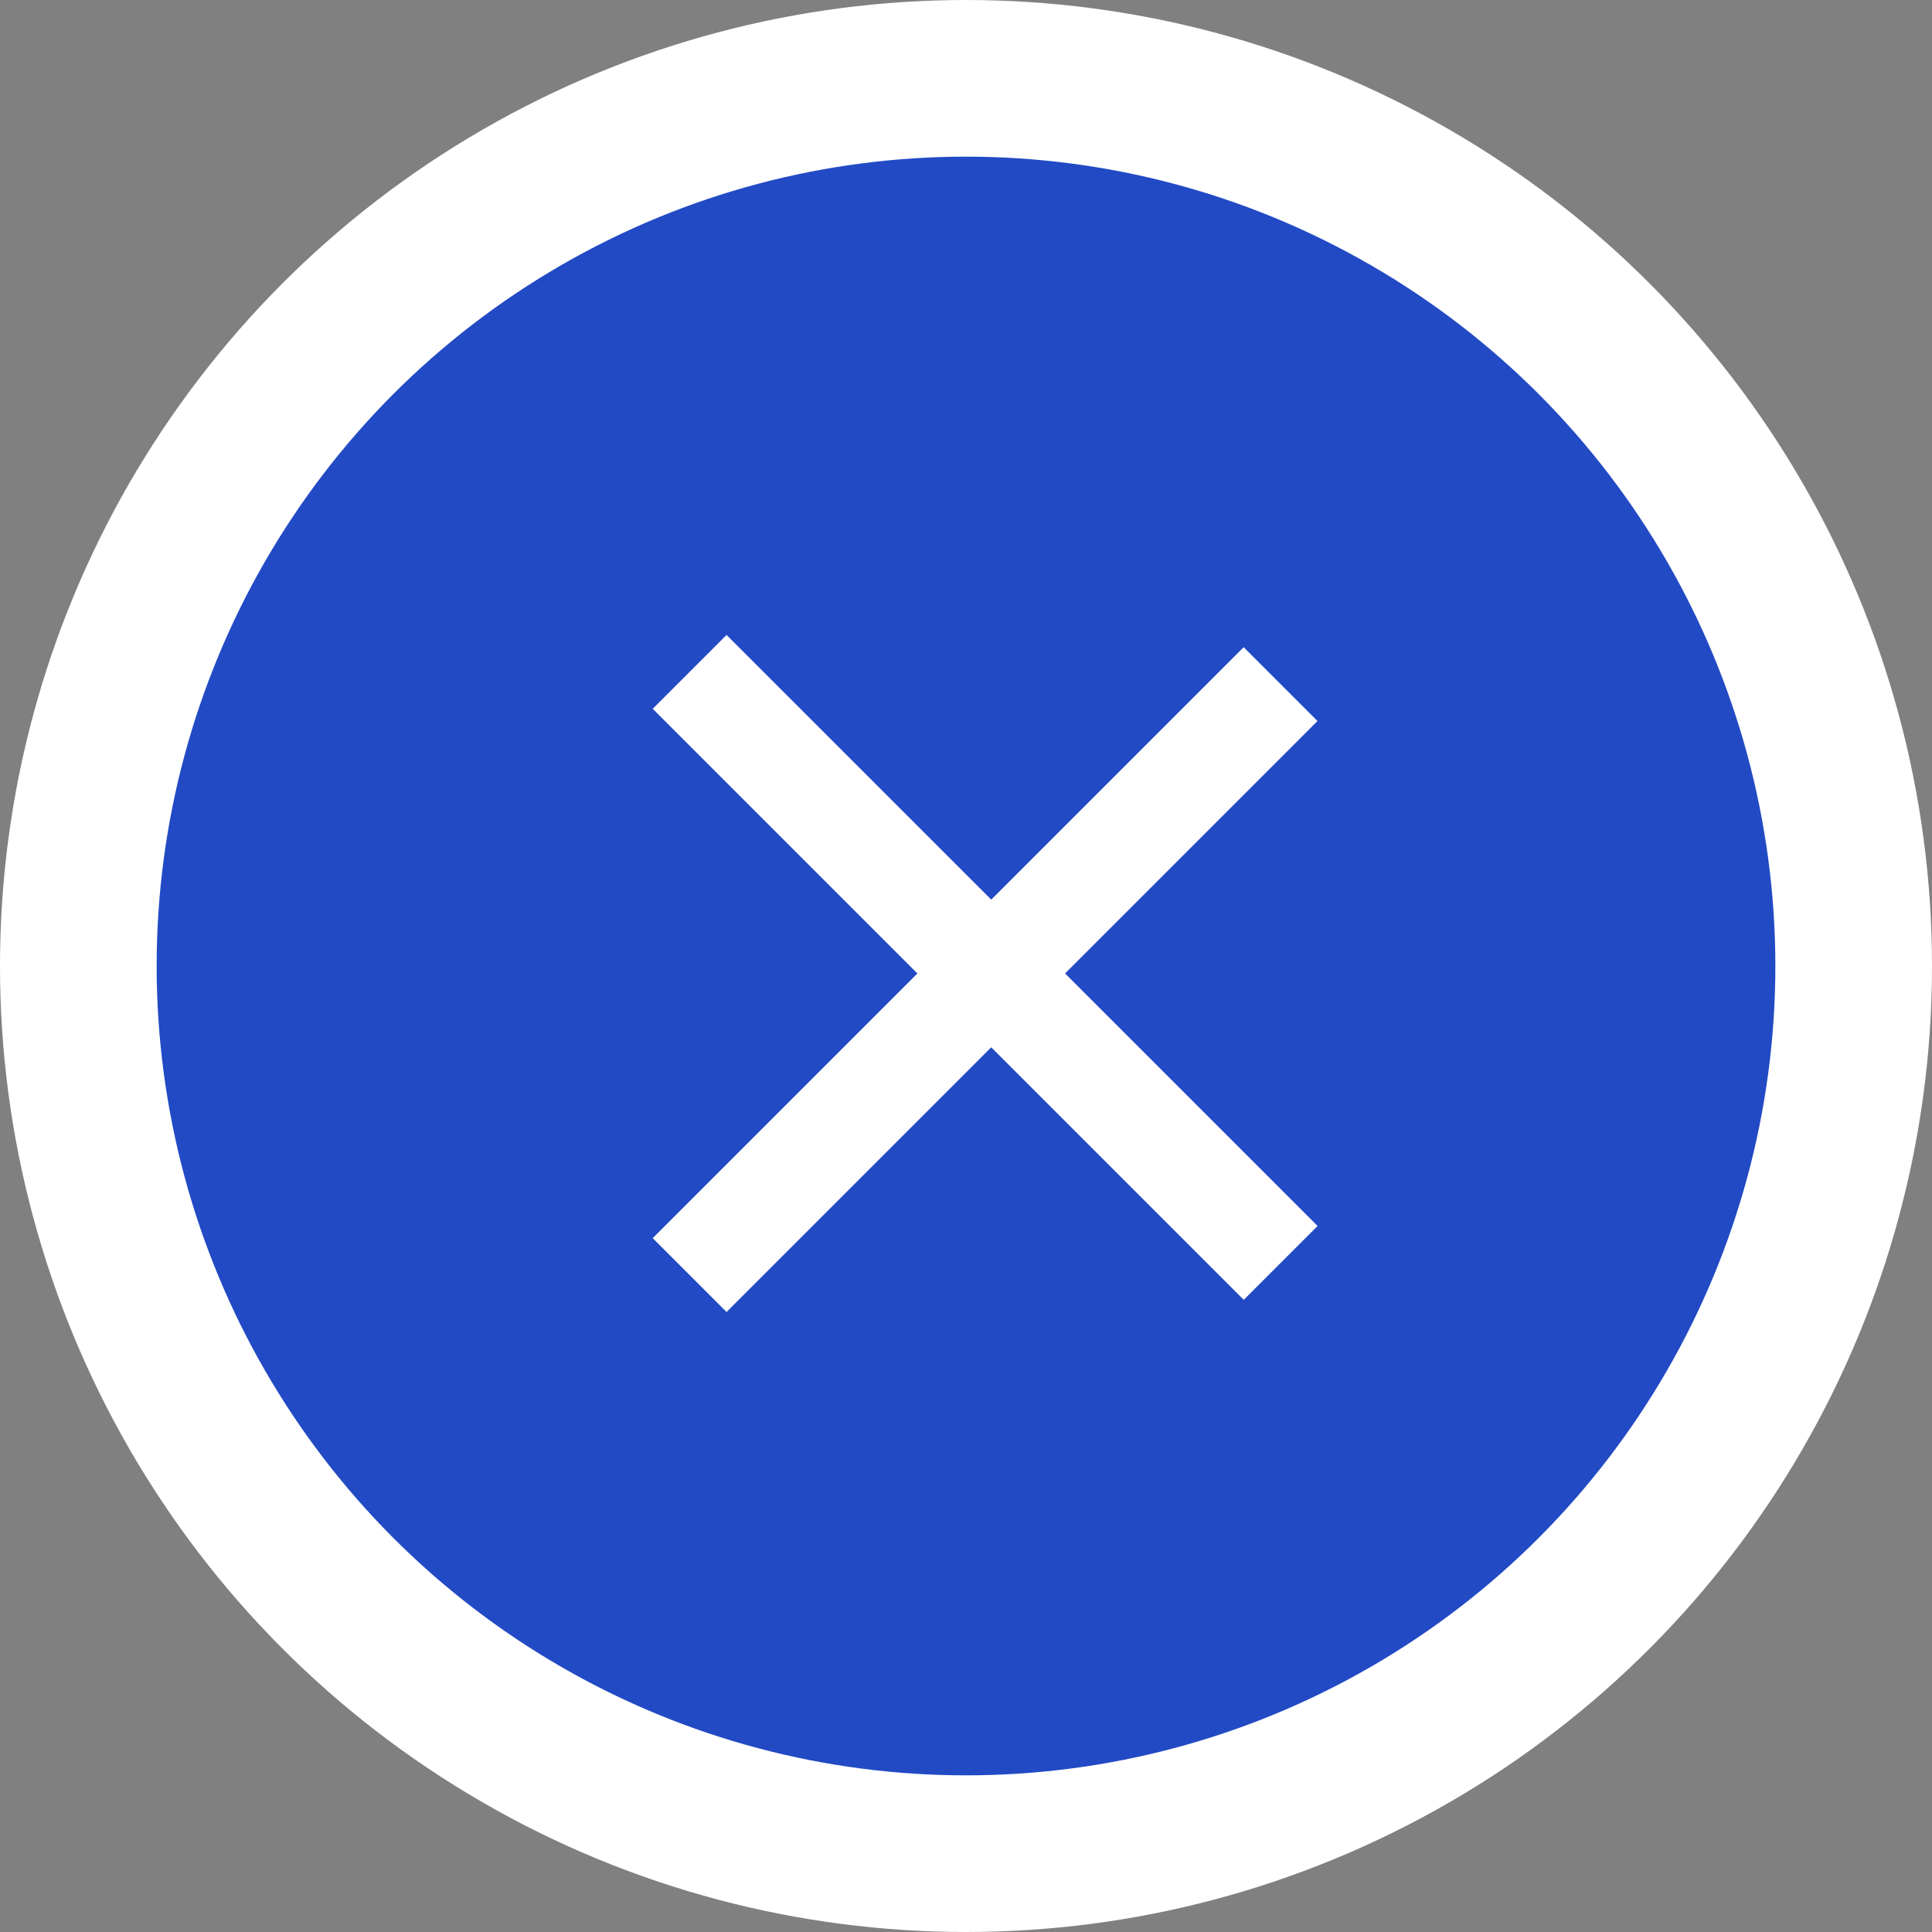
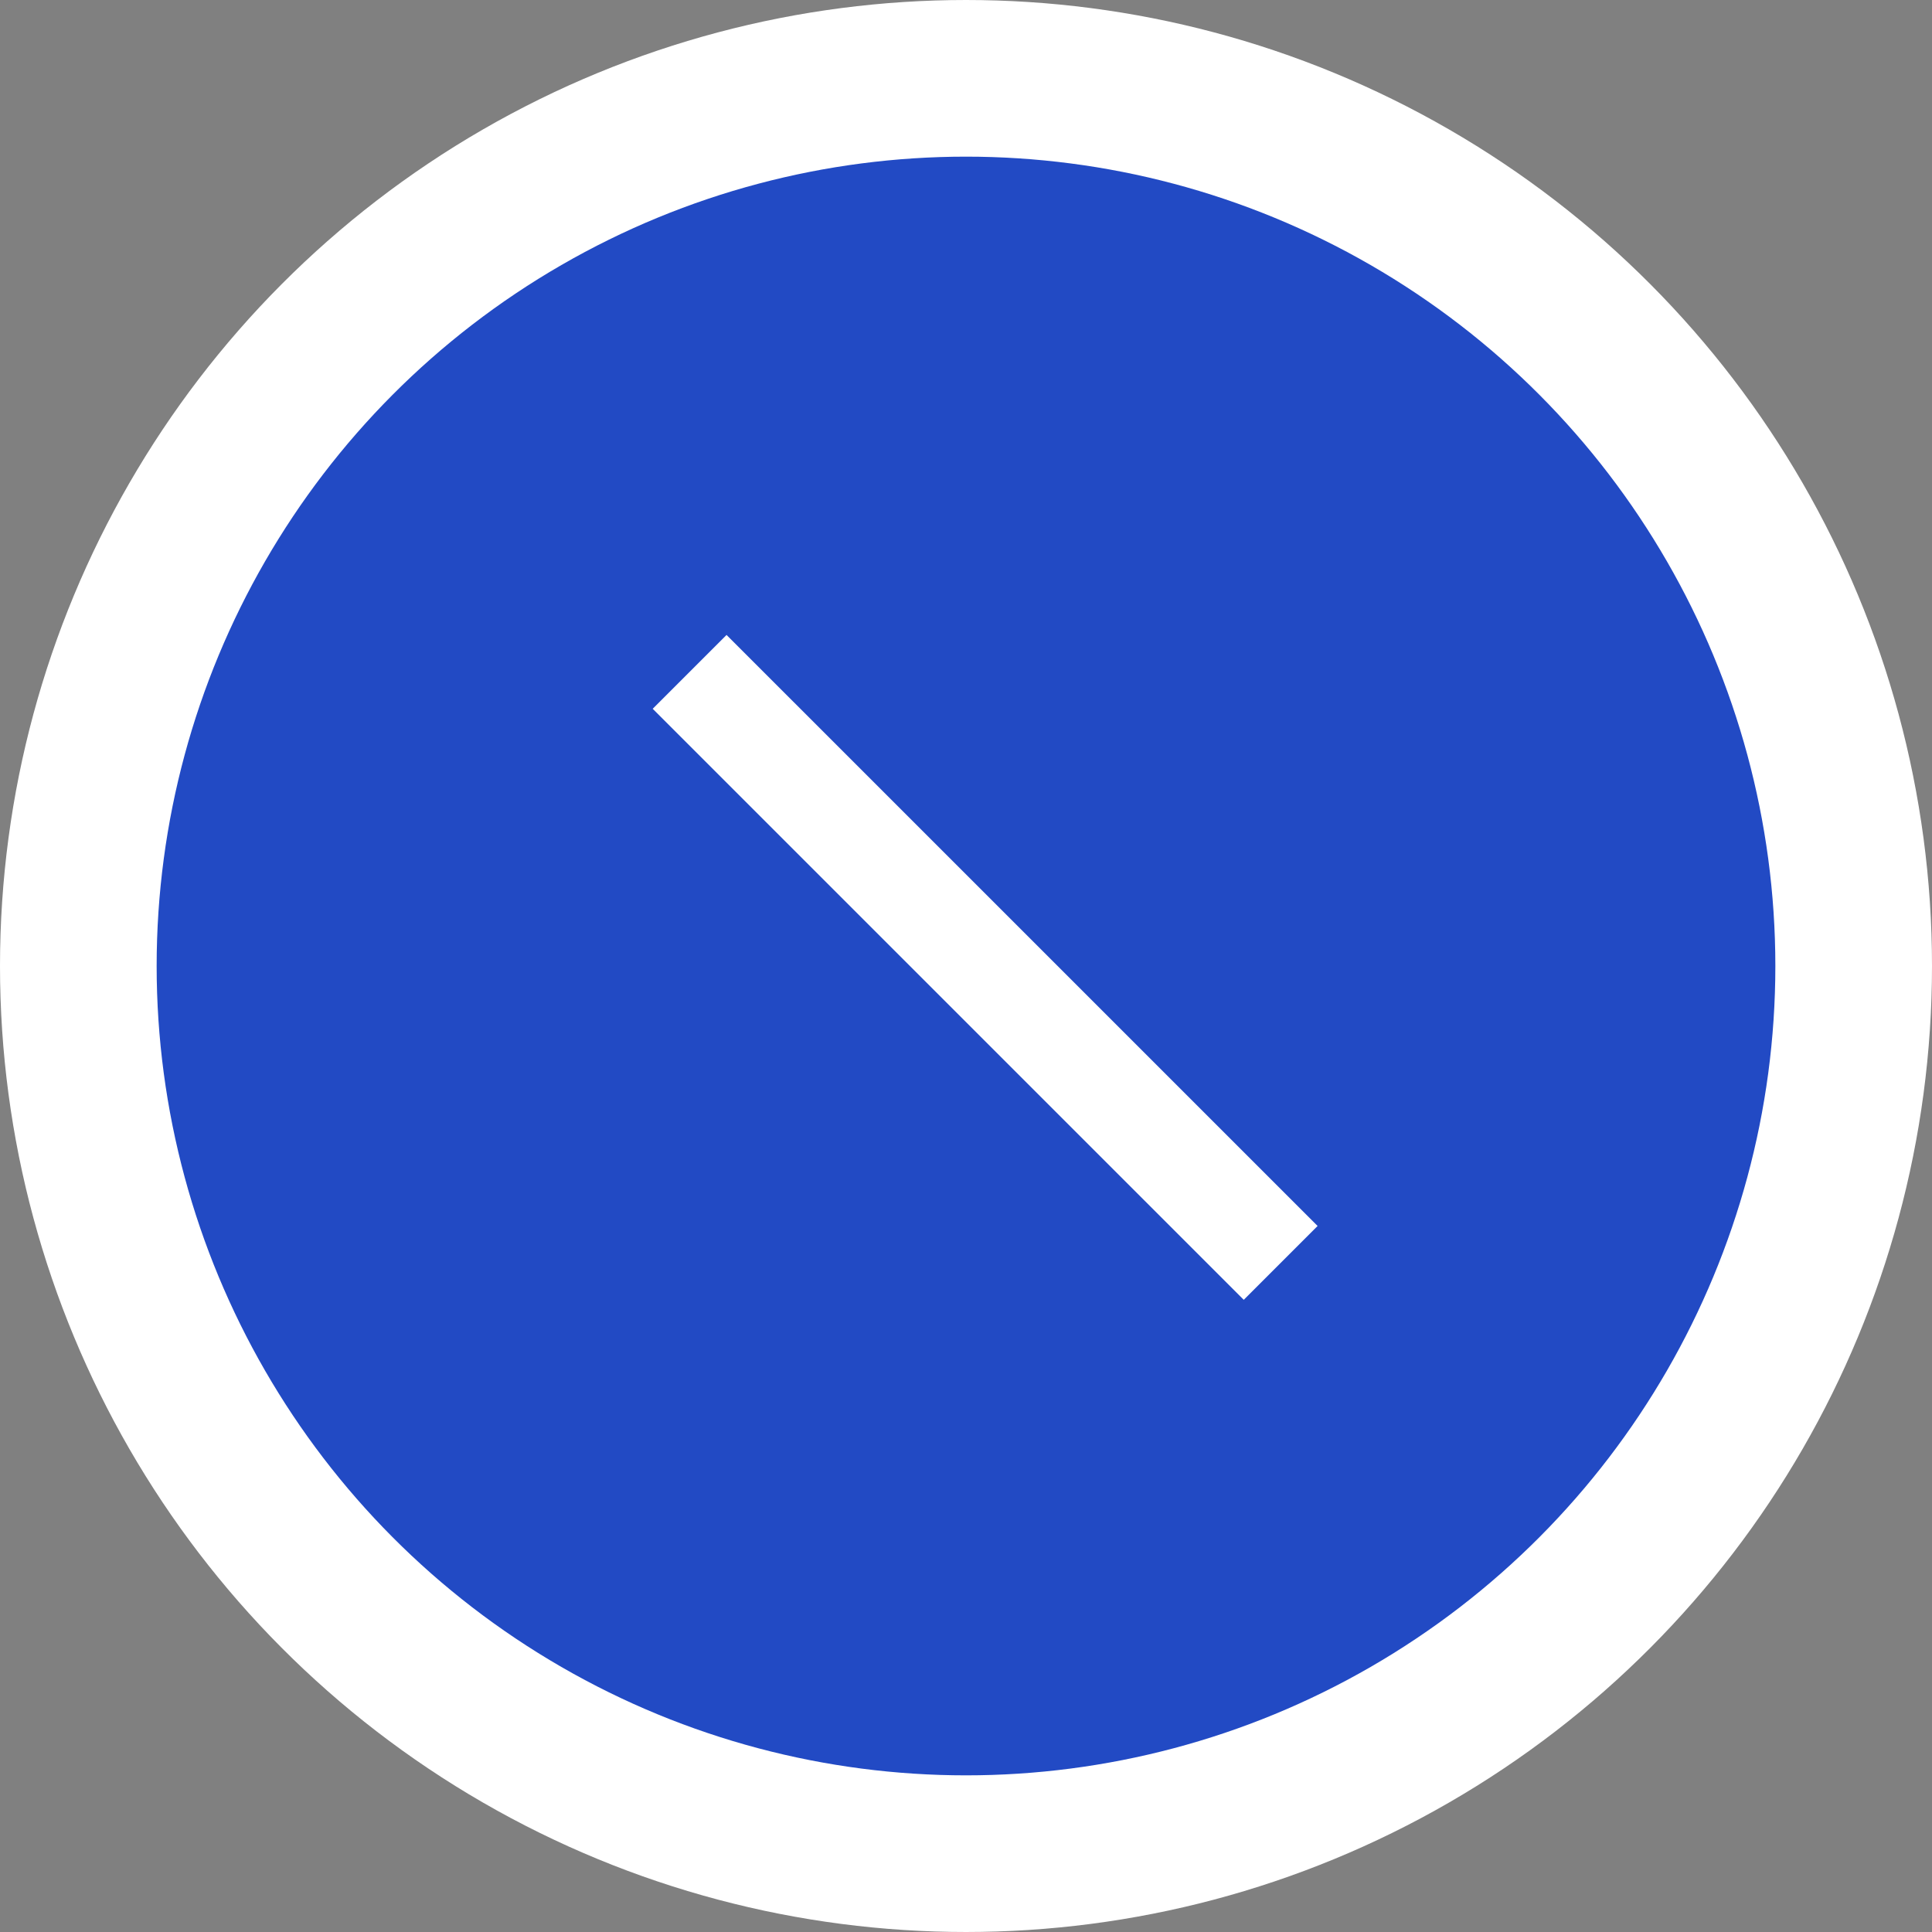
<svg xmlns="http://www.w3.org/2000/svg" width="74" height="74" viewBox="0 0 74 74" fill="none">
  <rect x="0" y="0" width="74" height="74" fill="#808080" stroke="none" />
  <circle cx="37" cy="37" r="32" fill="white" stroke="white" stroke-width="10" />
  <circle cx="37" cy="37" r="31" fill="#224AC4" />
  <line x1="26.414" y1="25.734" x2="49.053" y2="48.372" stroke="white" stroke-width="4" />
-   <line y1="-2" x2="32.016" y2="-2" transform="matrix(0.707 -0.707 -0.707 -0.707 25 47.425)" stroke="white" stroke-width="4" />
</svg>